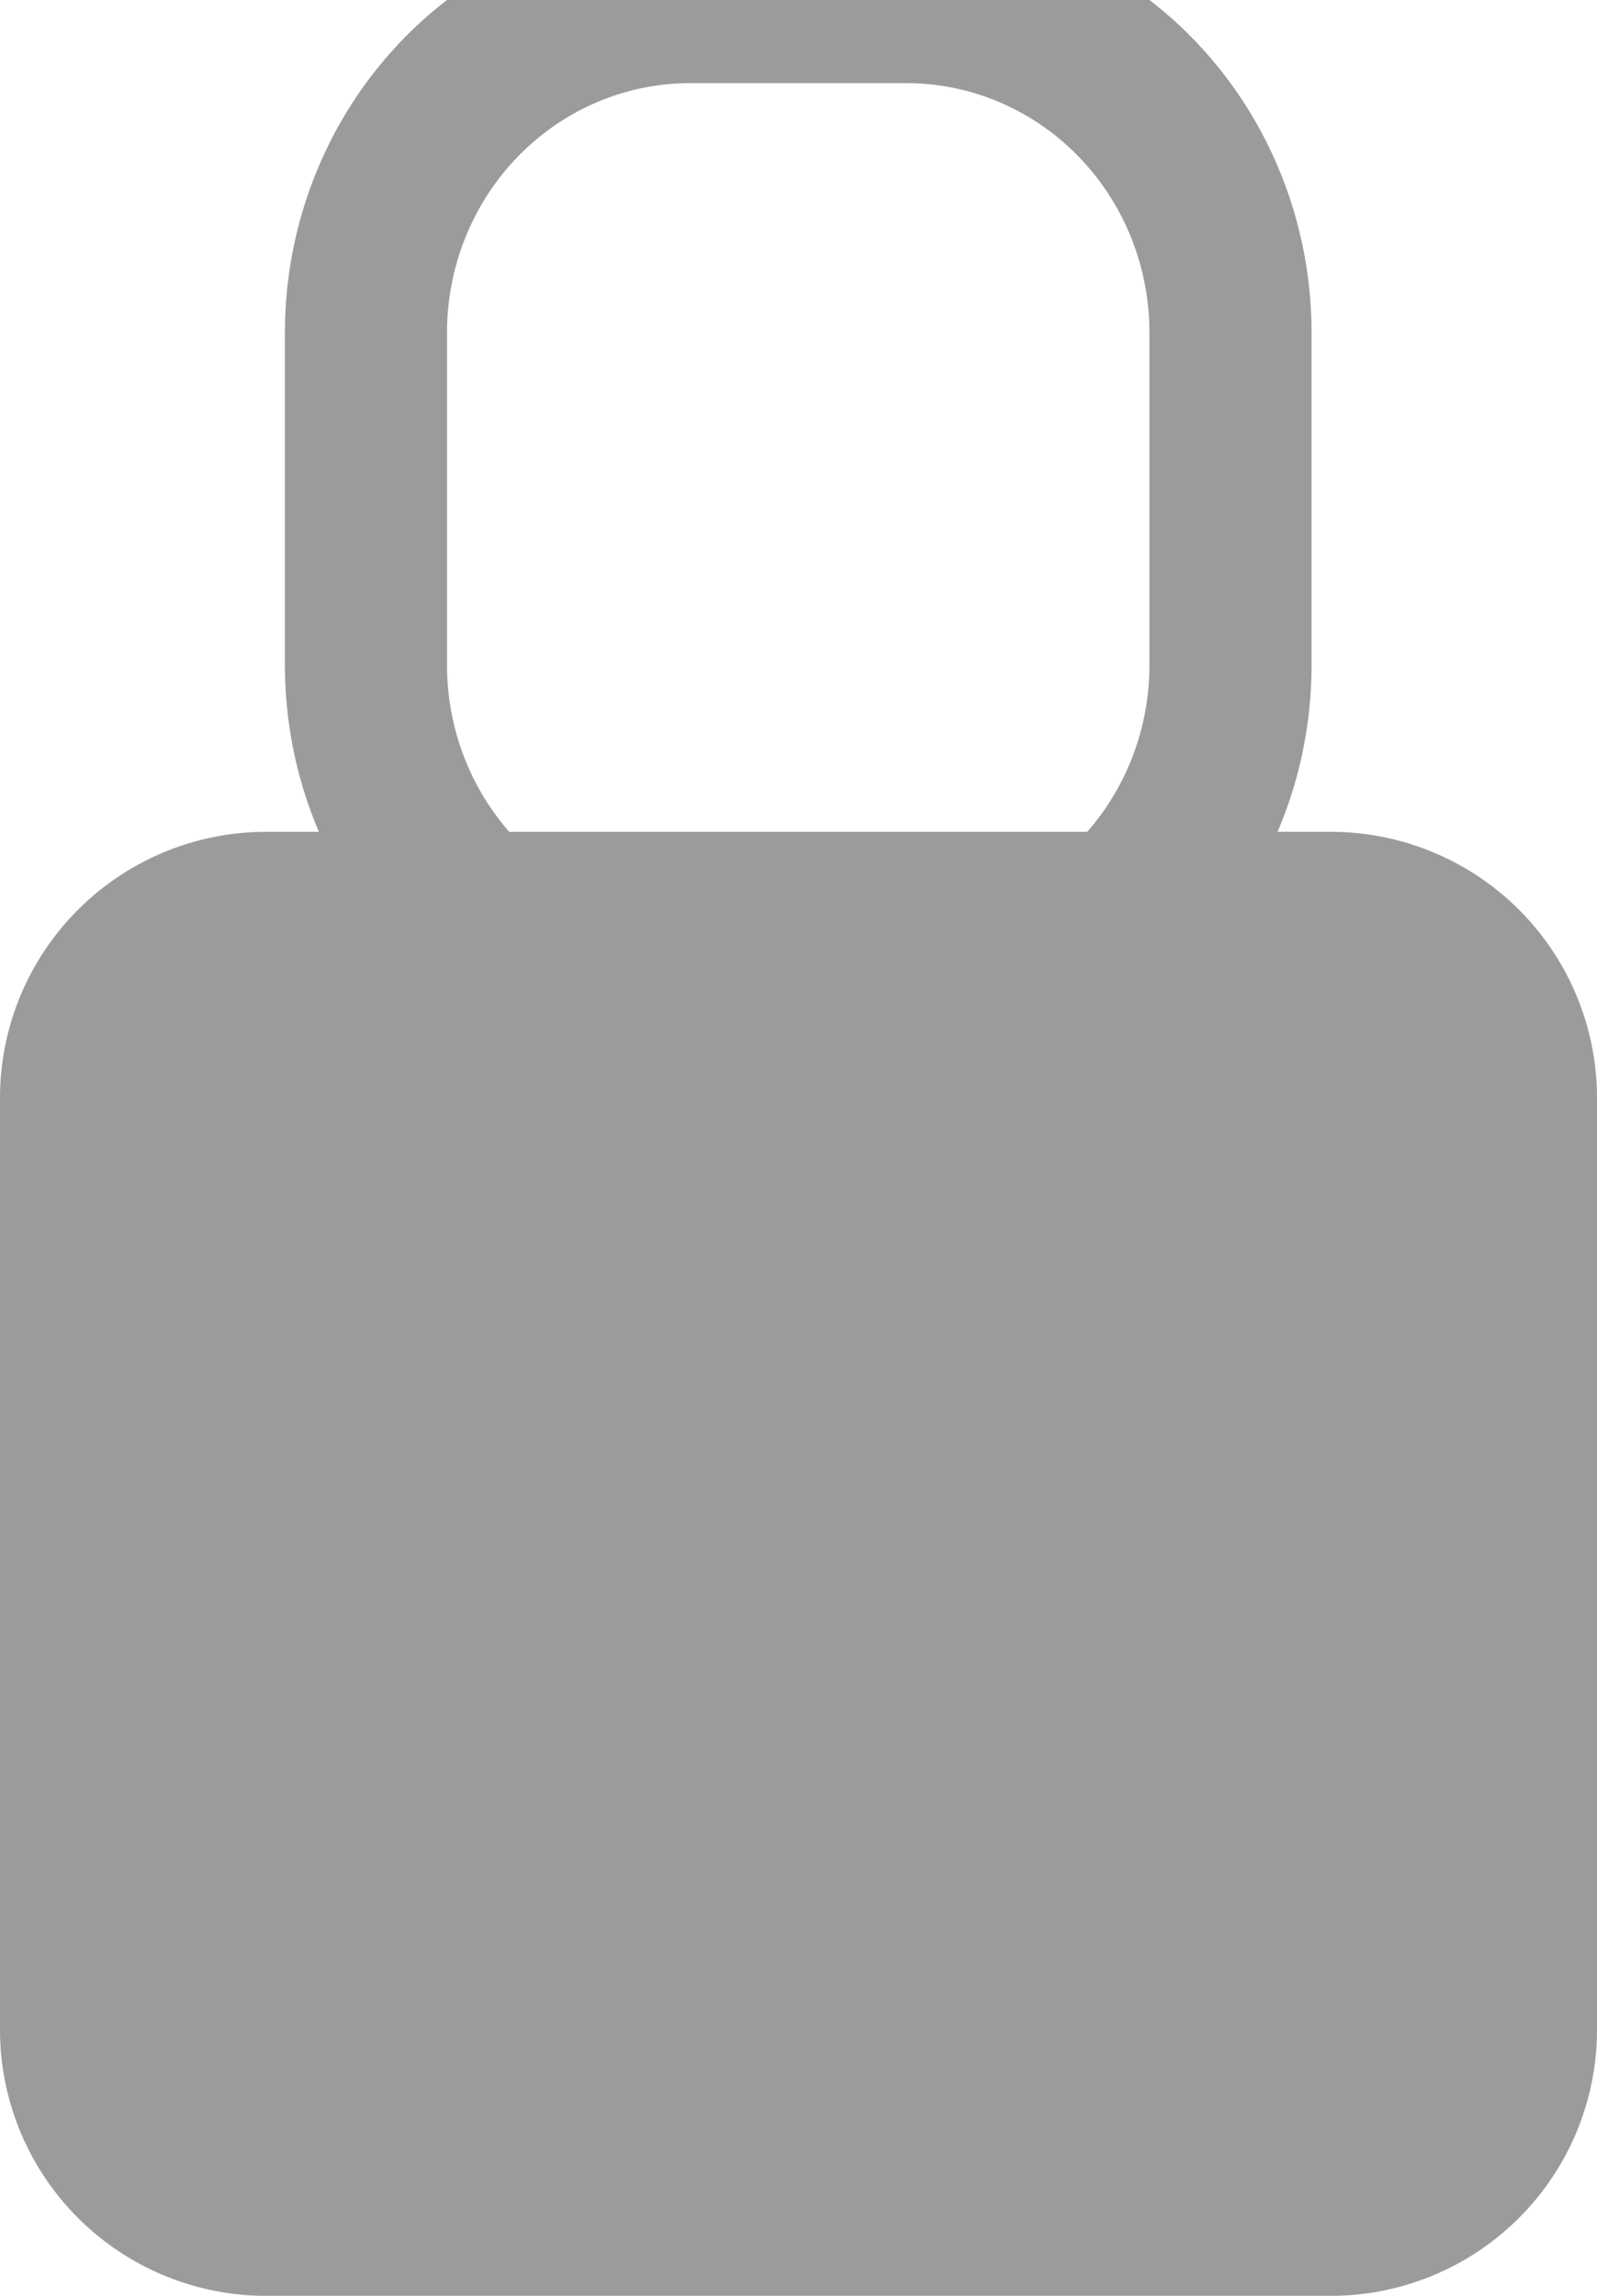
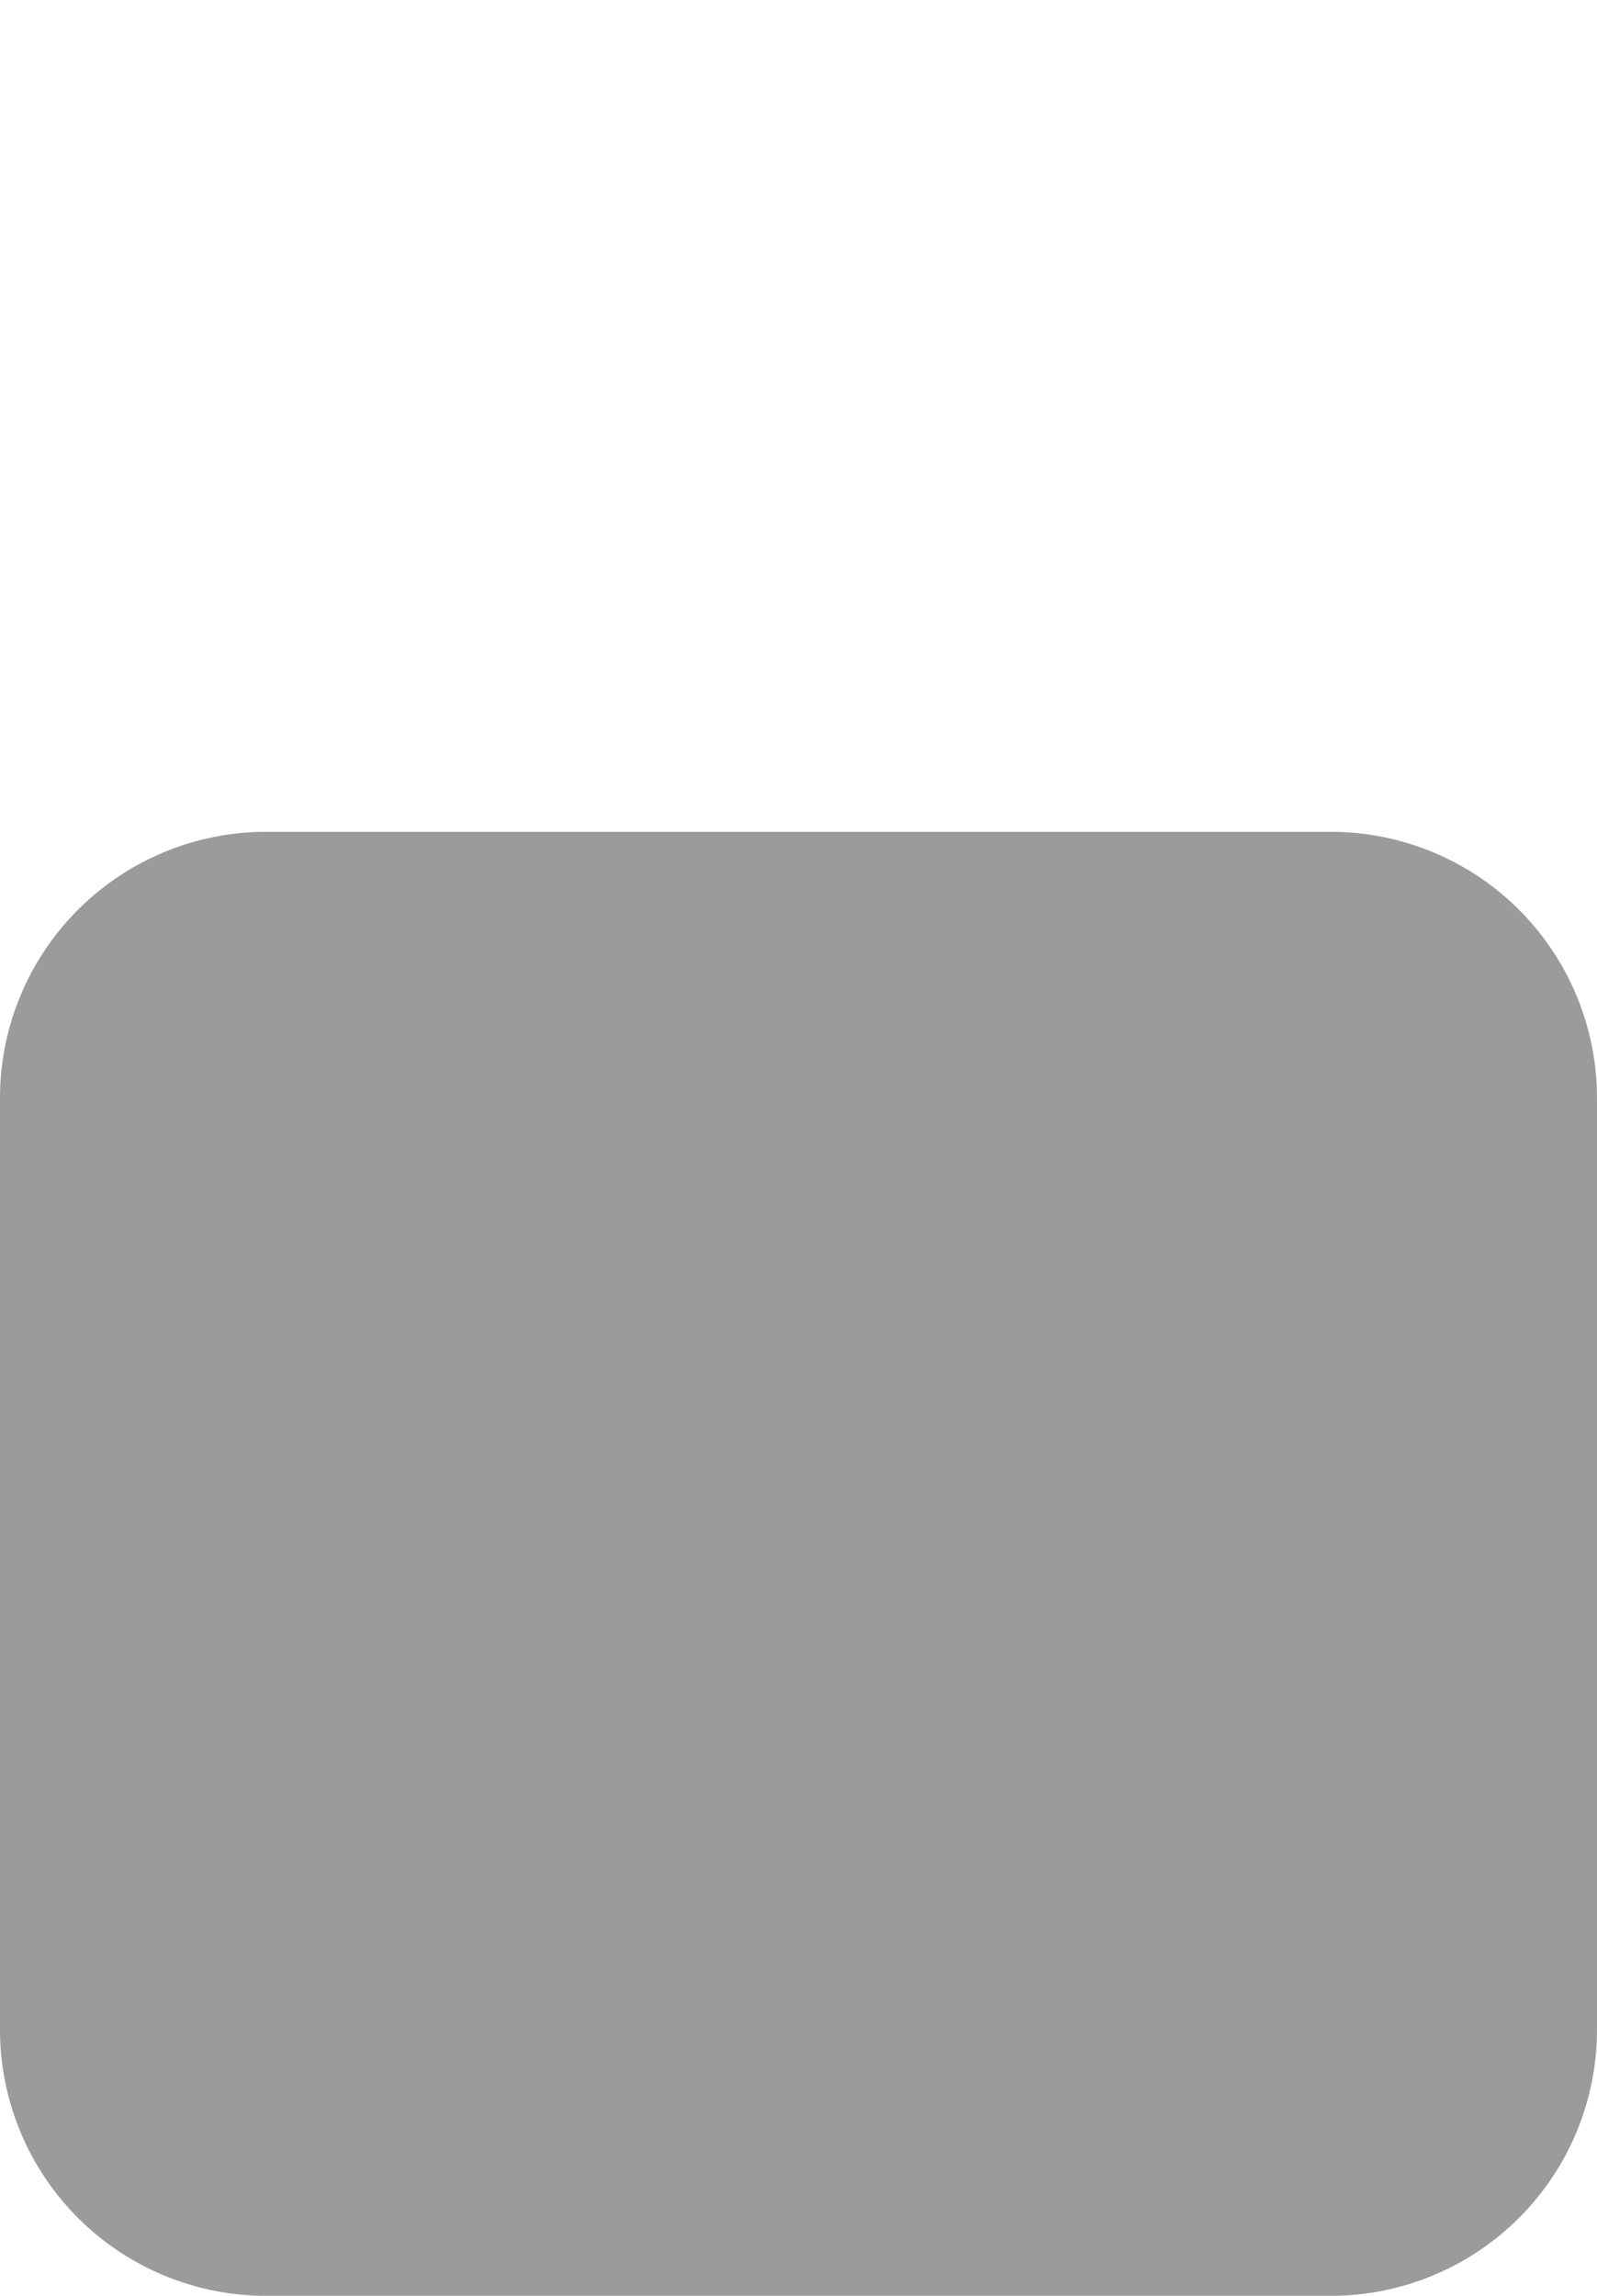
<svg xmlns="http://www.w3.org/2000/svg" width="12" height="17.25" viewBox="551 1782.75 12 17.25">
  <g data-name="Grupo 327">
    <path d="M553 1789h8a2 2 0 0 1 2 2v7a2 2 0 0 1-2 2h-8a2 2 0 0 1-2-2v-7a2 2 0 0 1 2-2z" fill="#9b9b9b" fill-rule="evenodd" data-name="Rectángulo 635" />
-     <path d="M3 0h2a3 3 0 0 1 3 3v3a3 3 0 0 1-3 3H3a3 3 0 0 1-3-3V3a3 3 0 0 1 3-3z" stroke-linejoin="round" stroke-linecap="round" stroke-width="1.5" stroke="#9b9b9b" fill="transparent" transform="matrix(.812 0 0 .833 553.75 1782.75)" data-name="Rectángulo 636" />
  </g>
</svg>